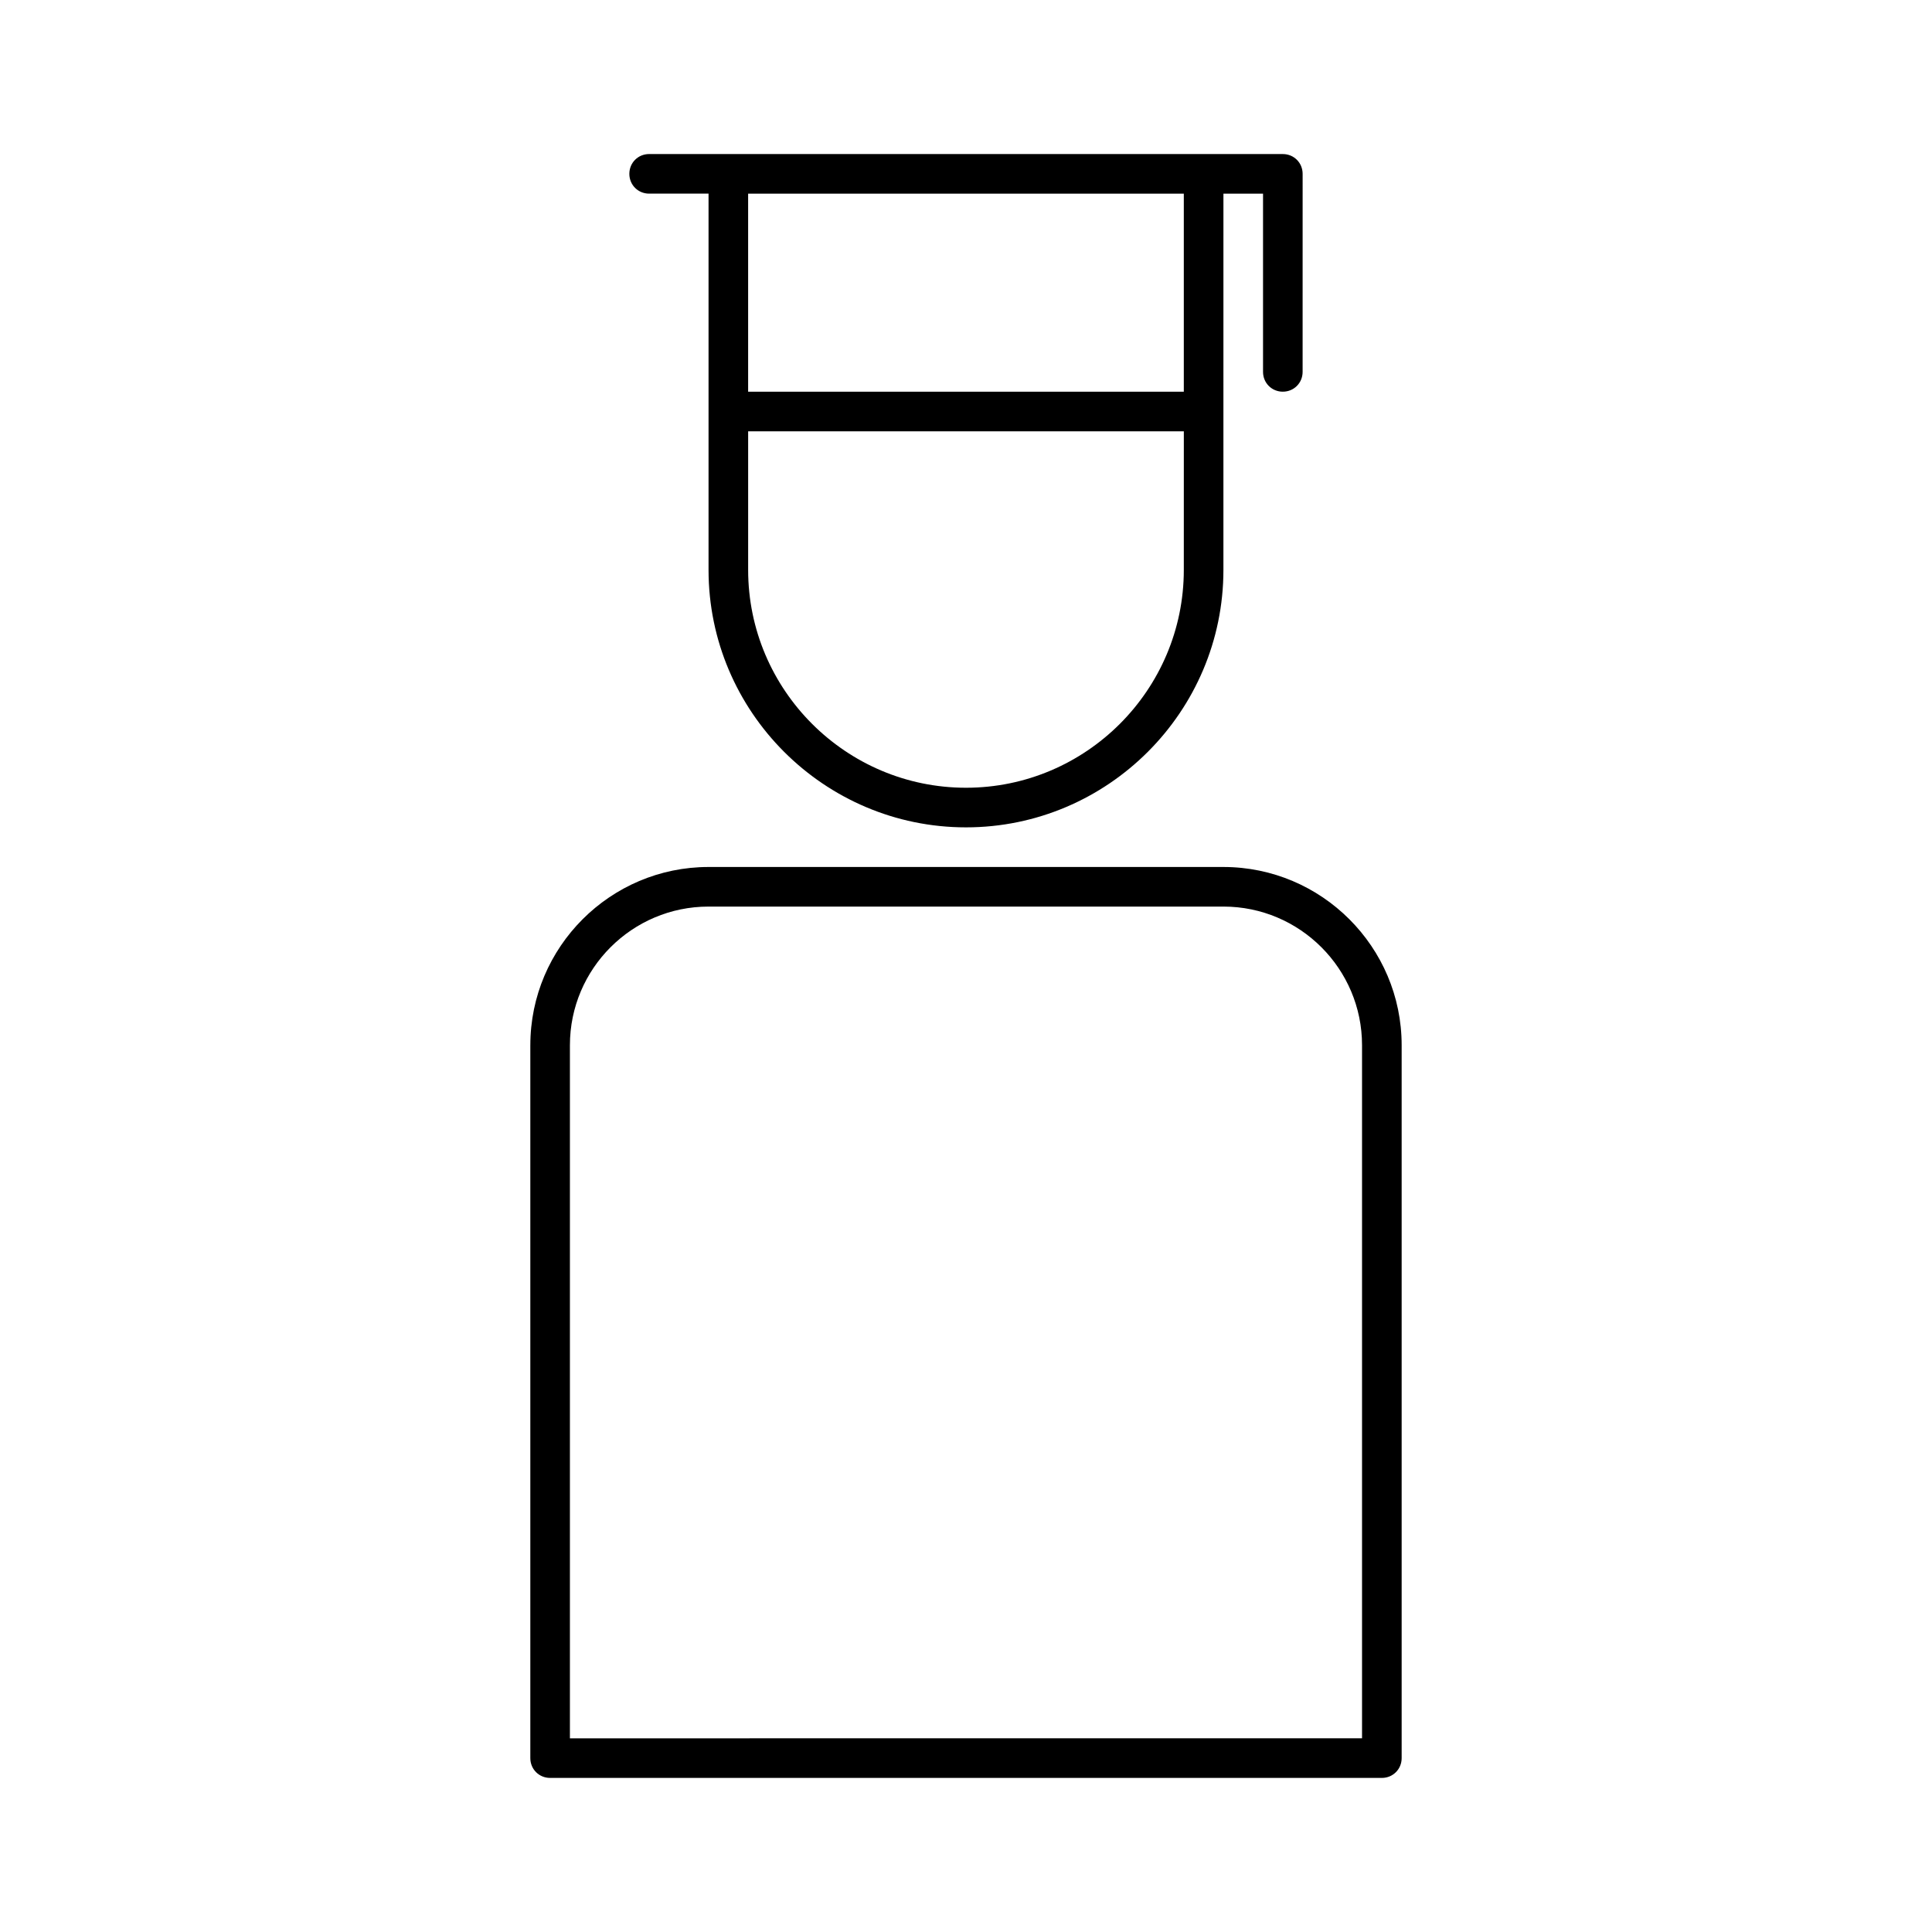
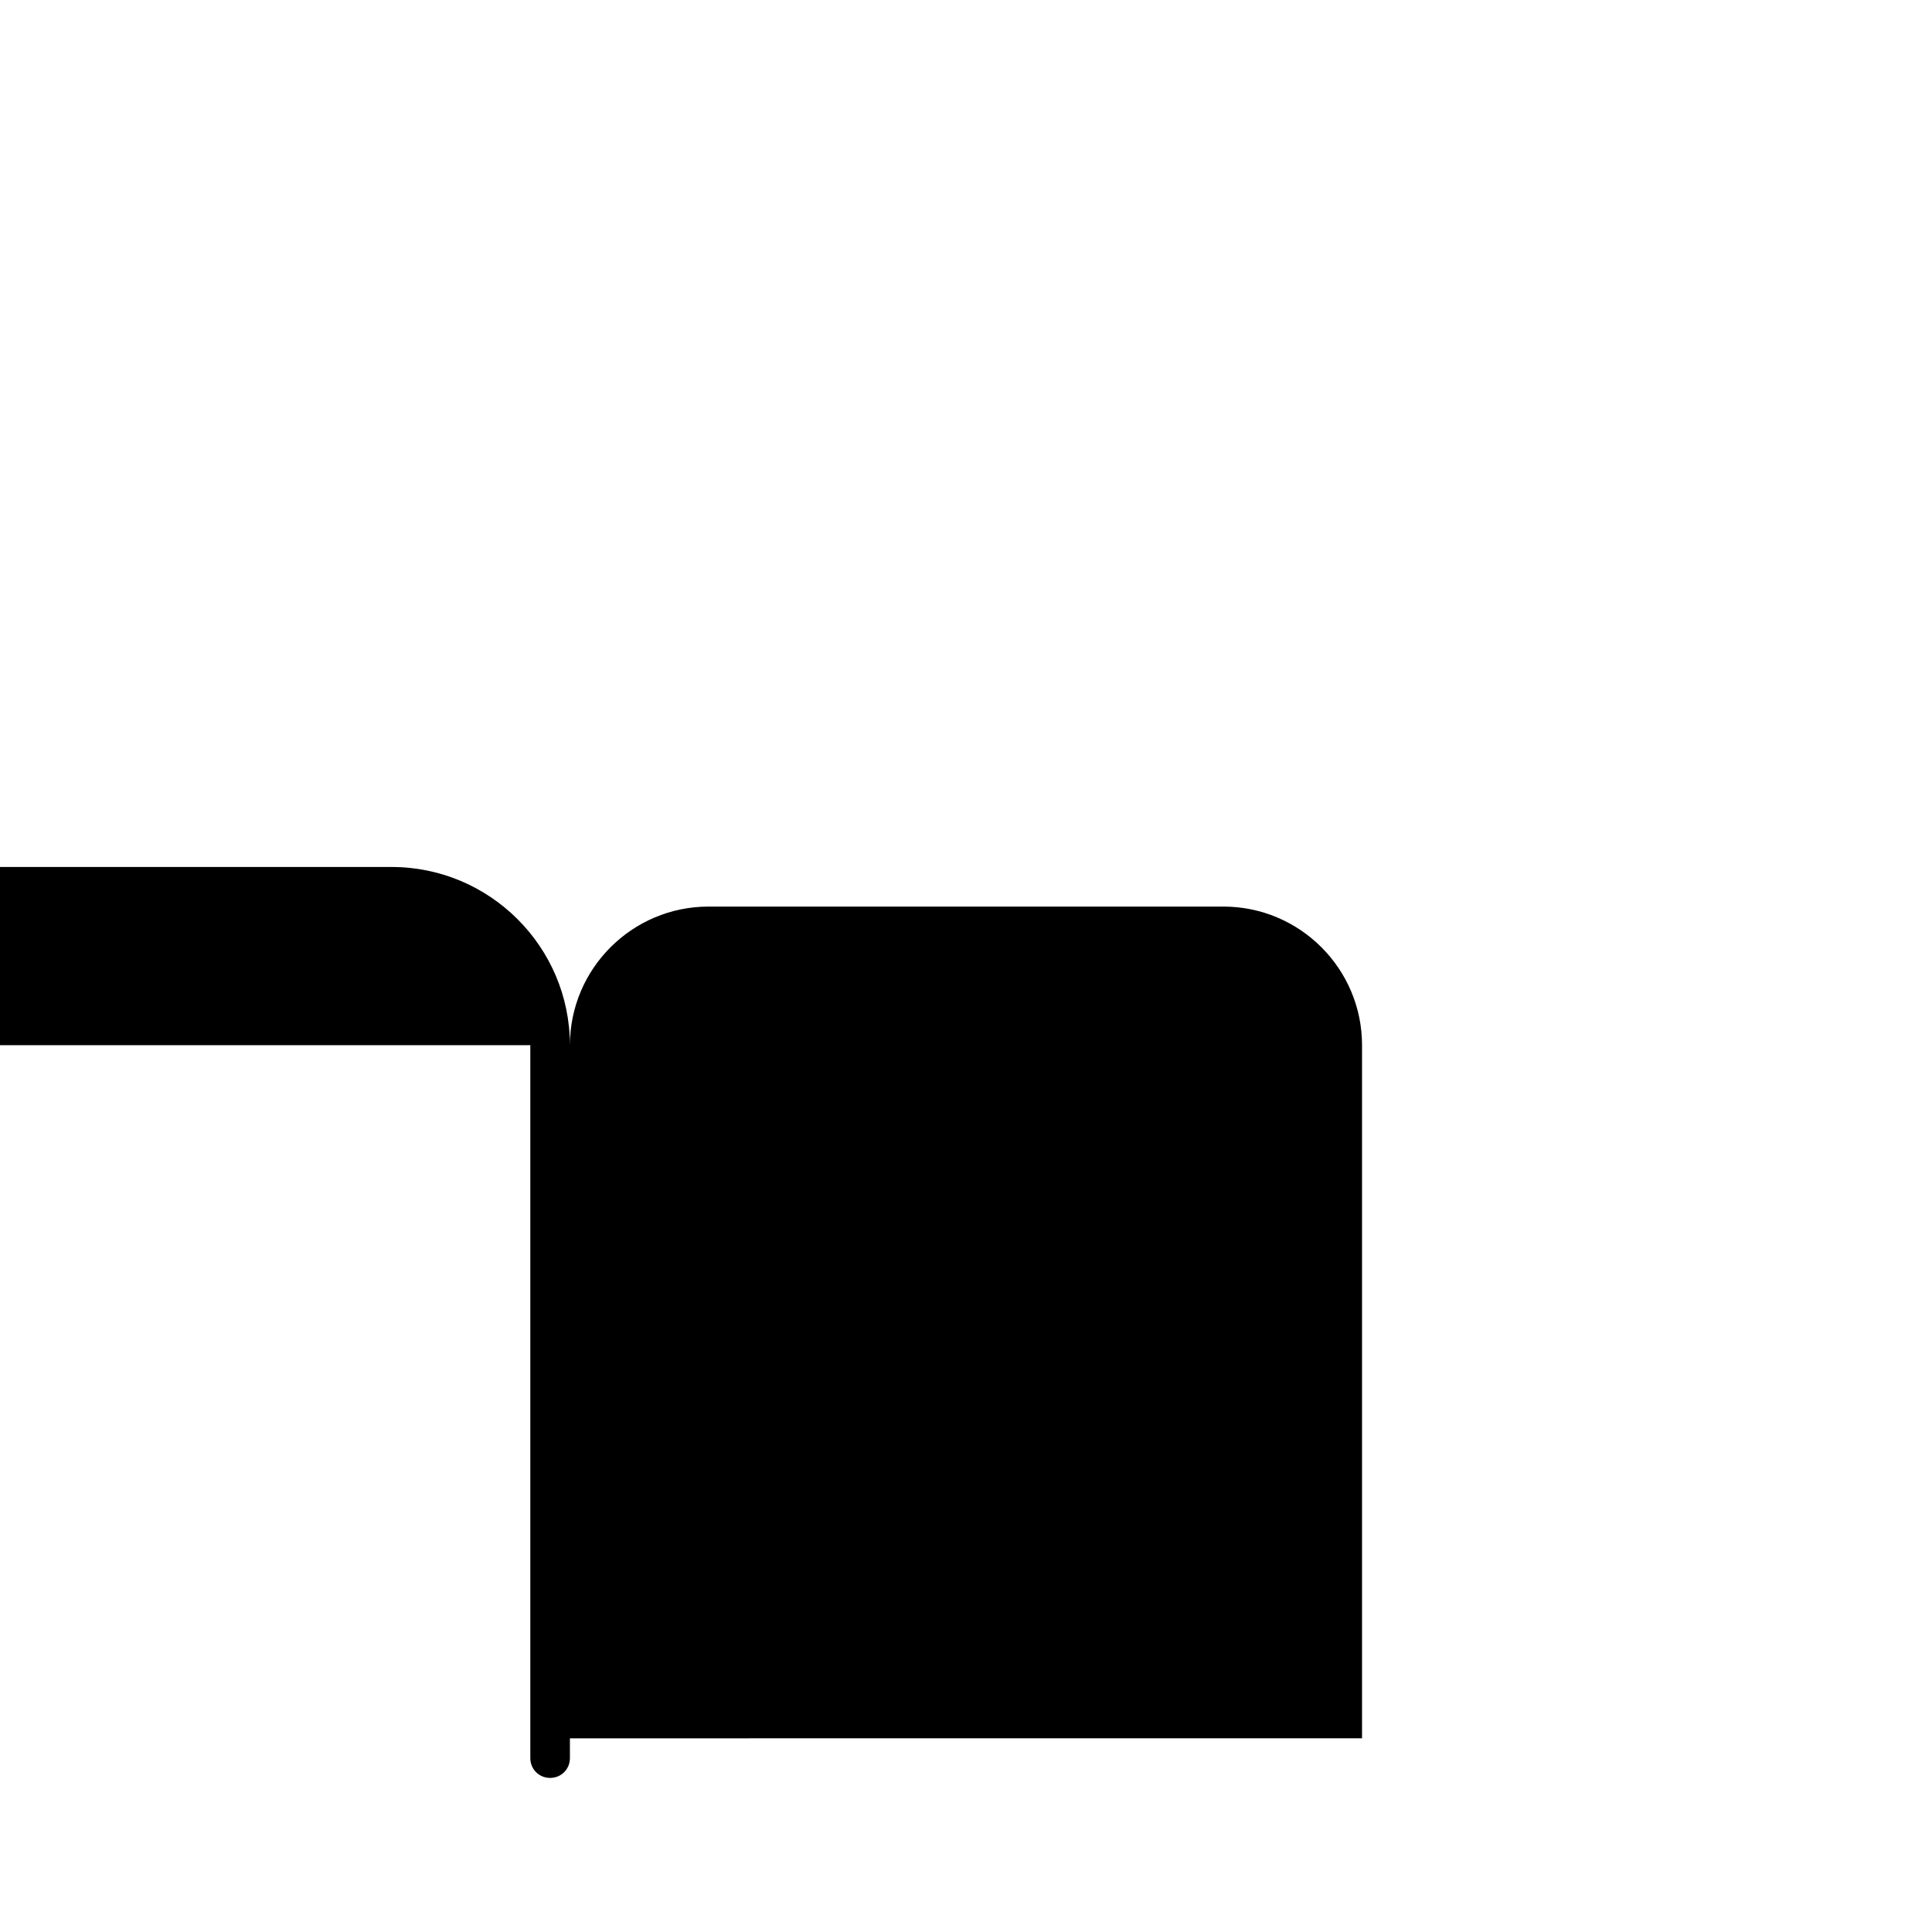
<svg xmlns="http://www.w3.org/2000/svg" fill="#000000" width="800px" height="800px" version="1.1" viewBox="144 144 512 512">
  <g>
-     <path d="m284.54 420.99v188.93c0 2.938 2.309 5.246 5.246 5.246h220.42c2.938 0 5.246-2.309 5.246-5.246v-188.93c0-26.031-21.203-47.23-47.23-47.23h-136.45c-26.027-0.004-47.23 21.199-47.23 47.23zm47.23-36.738h136.45c20.258 0 36.734 16.48 36.734 36.734v183.68l-209.92 0.004v-183.68c0-20.258 16.477-36.738 36.734-36.738z" />
-     <path d="m483.96 247.8c2.938 0 5.246-2.309 5.246-5.246l0.004-52.48c0-2.938-2.309-5.246-5.246-5.246h-20.992l-125.95-0.004h-20.992c-2.938 0-5.246 2.309-5.246 5.246s2.309 5.246 5.246 5.246h15.742v99.719c0 37.574 30.648 68.223 68.223 68.223 37.574 0 68.223-30.648 68.223-68.223v-41.984l0.004-57.73h10.496v47.234c0 2.938 2.309 5.246 5.246 5.246zm-26.238 47.234c0 31.805-25.926 57.727-57.727 57.727-31.805 0-57.727-25.926-57.727-57.727v-36.734h115.46zm0-47.234h-115.46v-52.48h115.46z" />
+     <path d="m284.54 420.99v188.93c0 2.938 2.309 5.246 5.246 5.246c2.938 0 5.246-2.309 5.246-5.246v-188.93c0-26.031-21.203-47.23-47.23-47.23h-136.45c-26.027-0.004-47.23 21.199-47.23 47.23zm47.23-36.738h136.45c20.258 0 36.734 16.48 36.734 36.734v183.68l-209.92 0.004v-183.68c0-20.258 16.477-36.738 36.734-36.738z" />
  </g>
</svg>